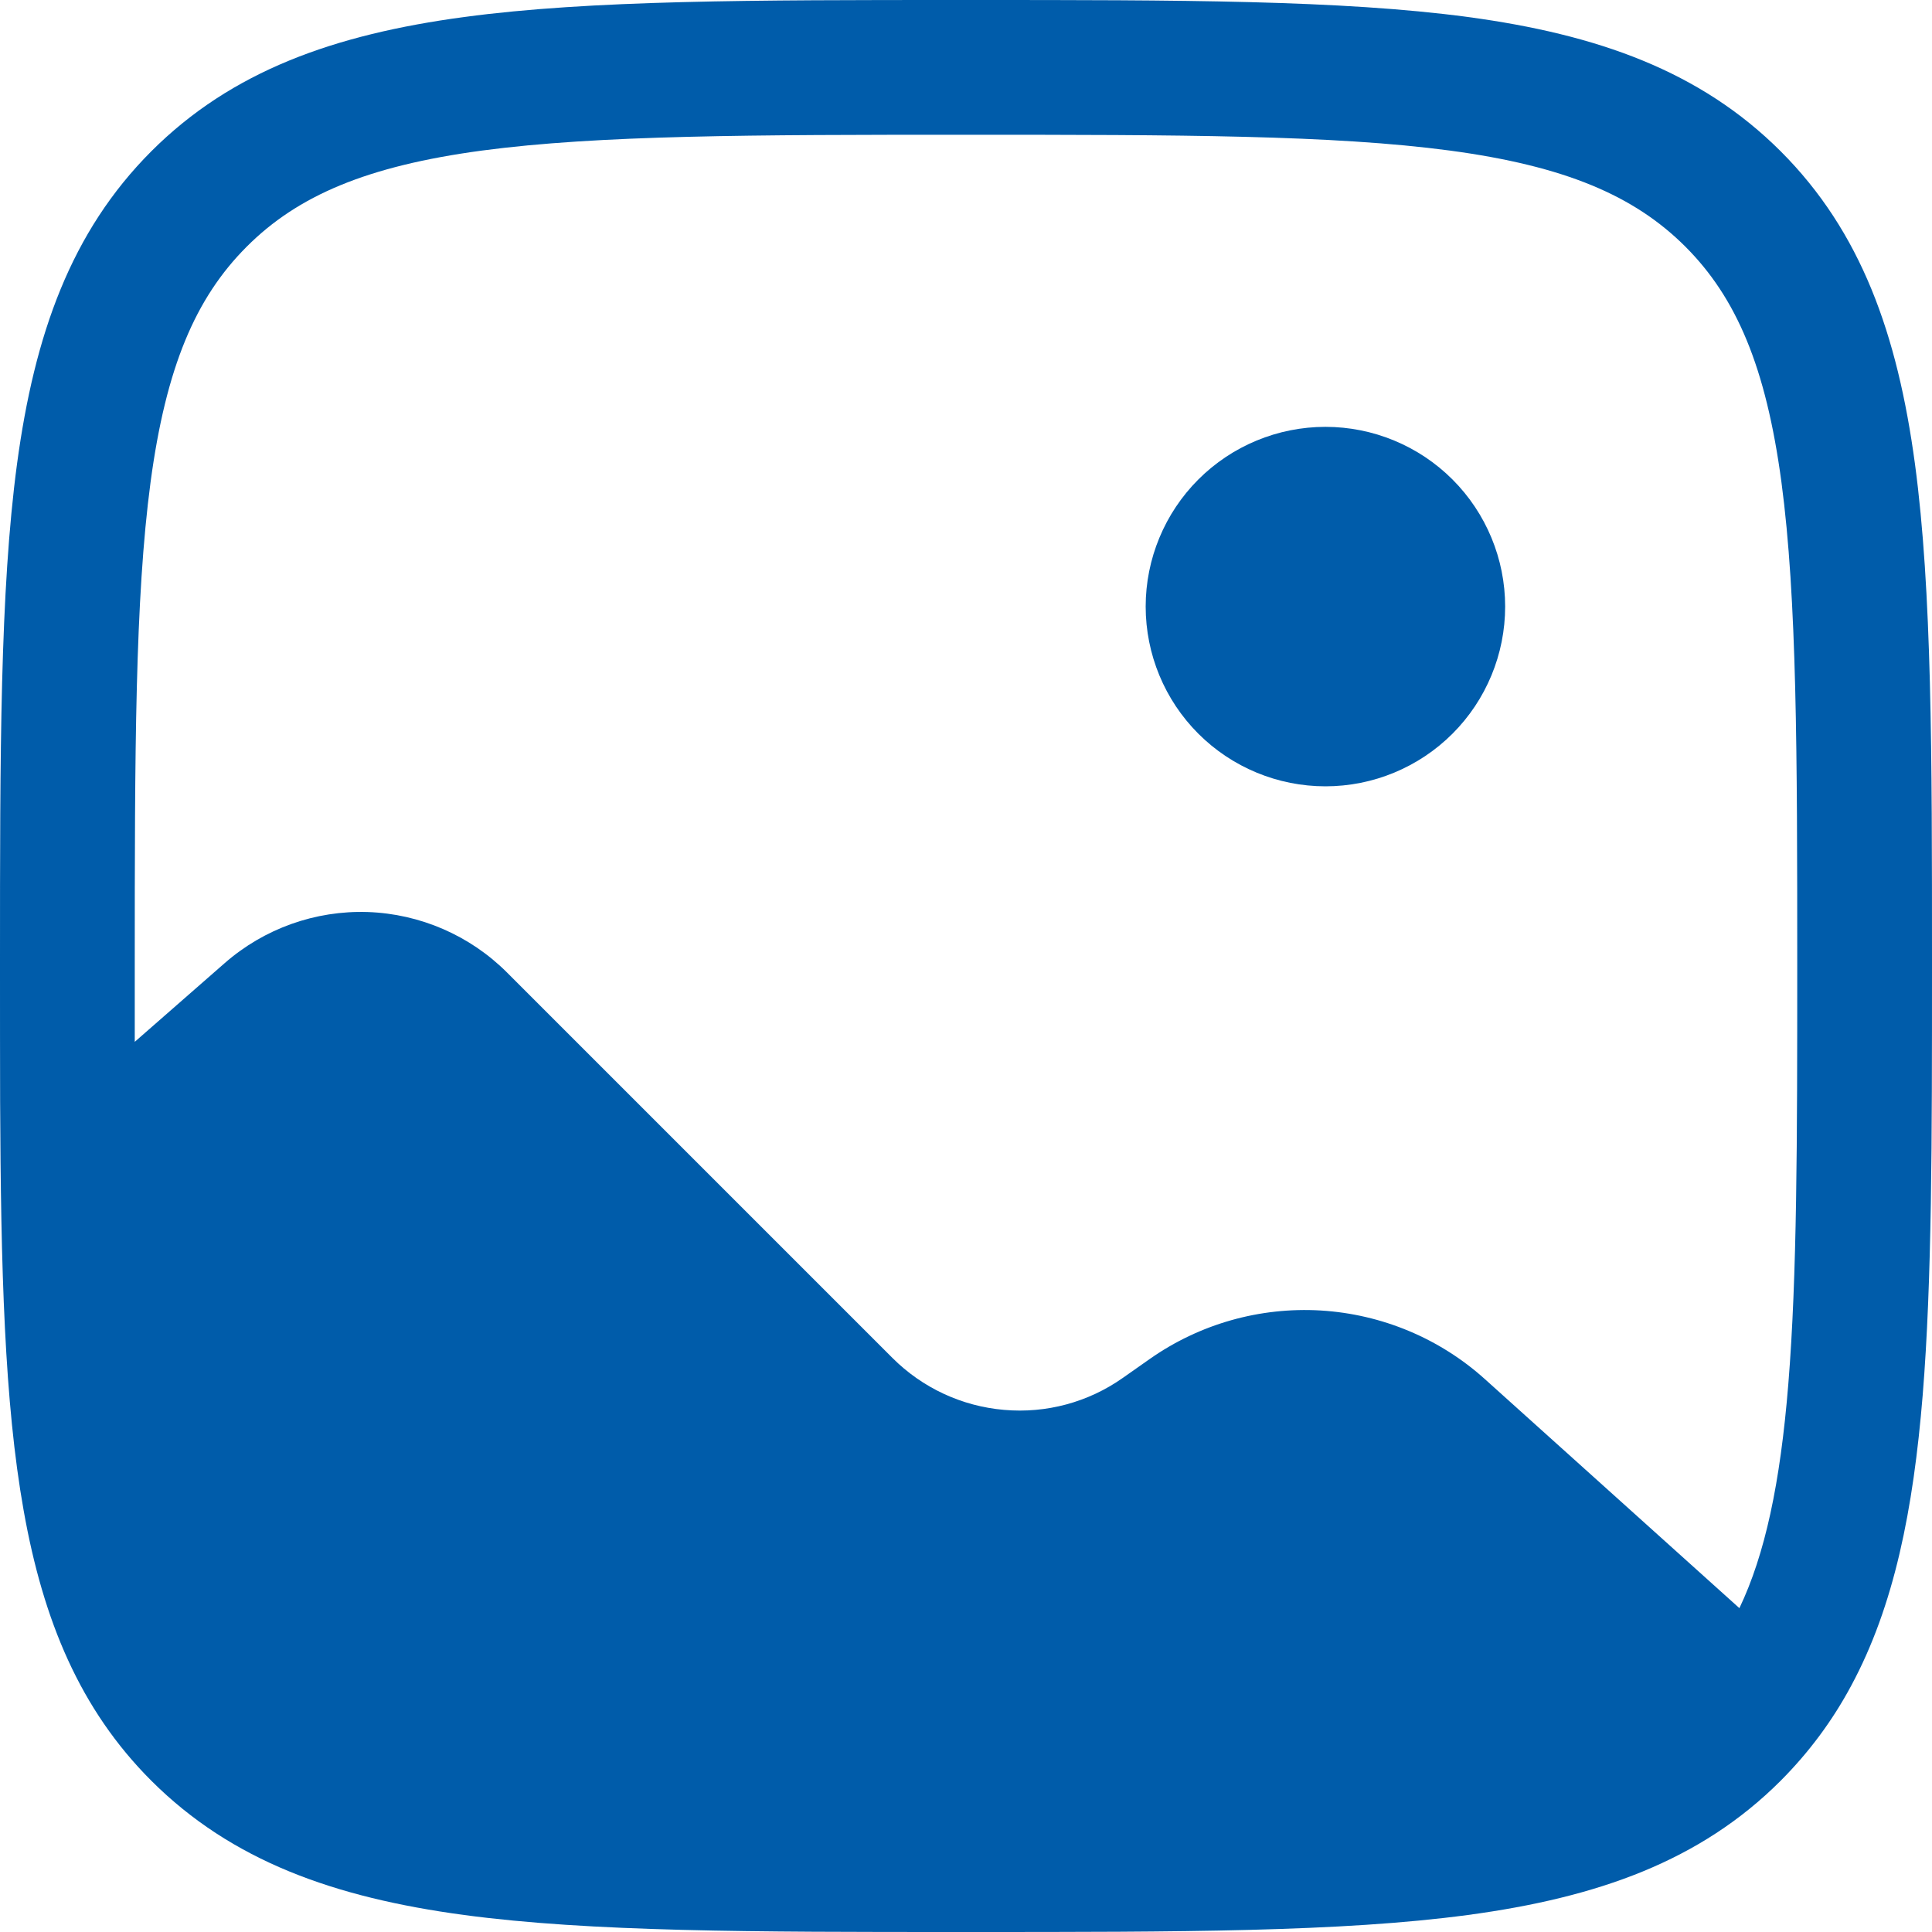
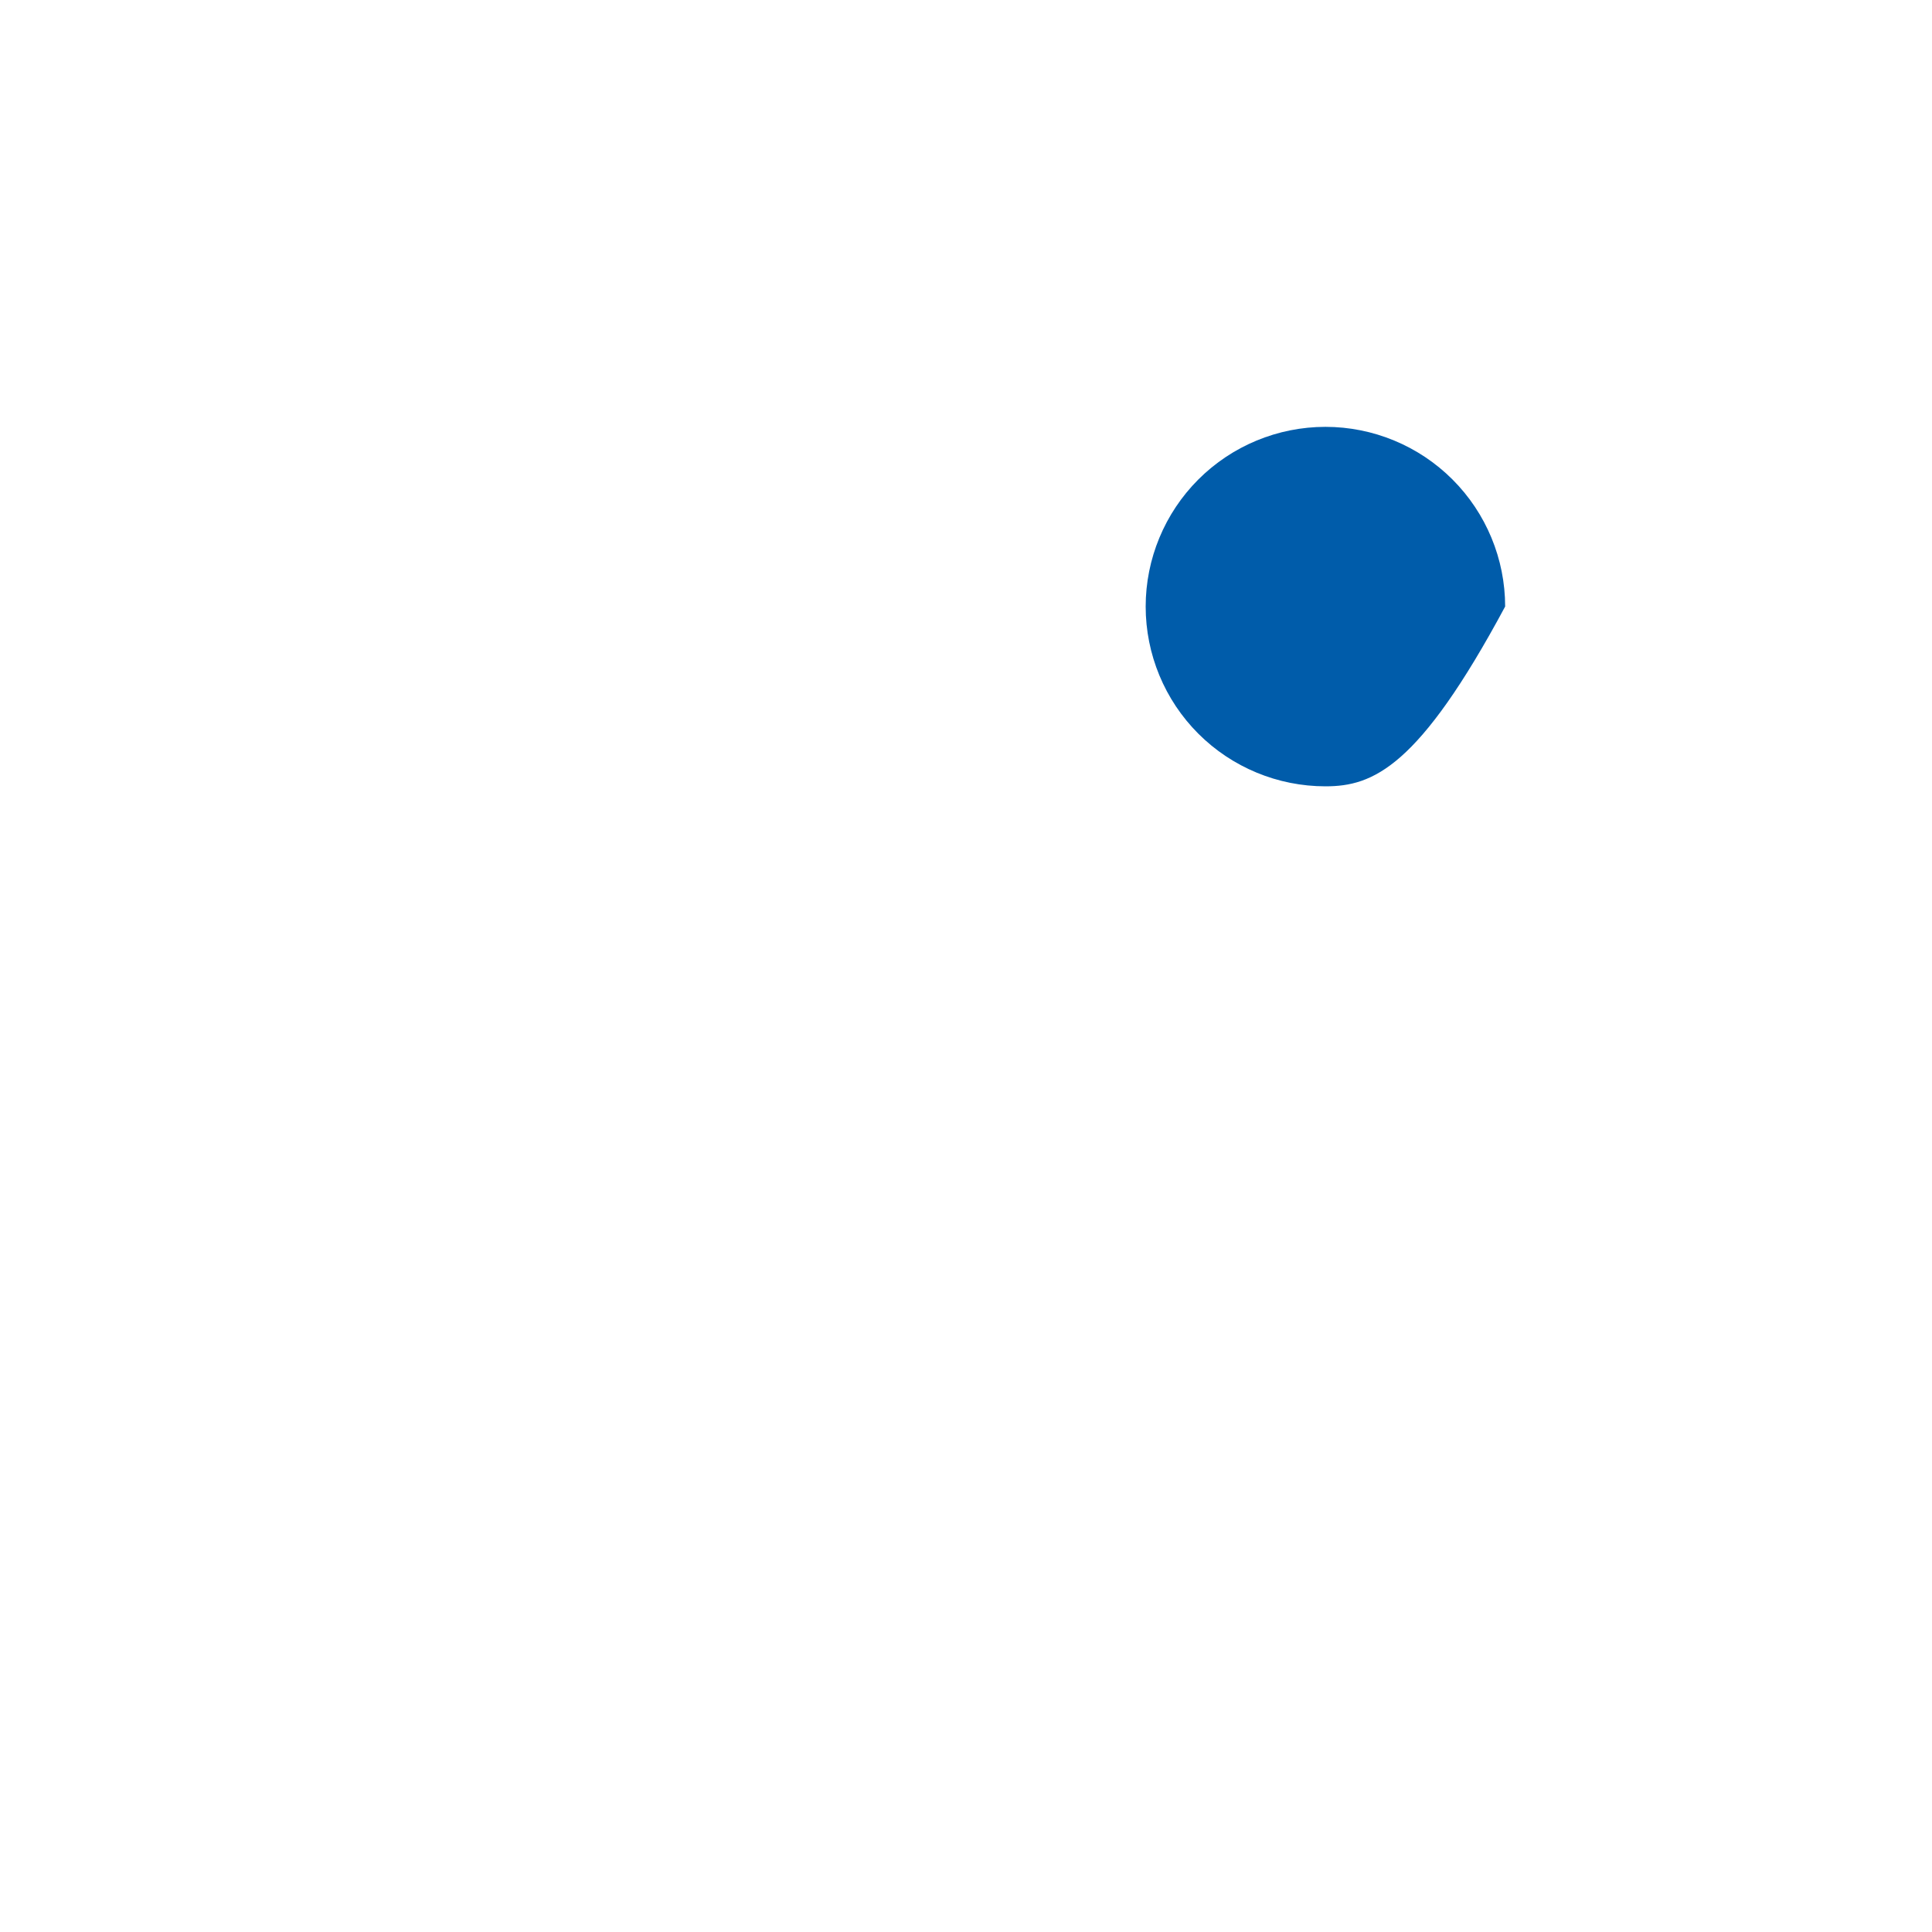
<svg xmlns="http://www.w3.org/2000/svg" width="16" height="16" viewBox="0 0 16 16" fill="none">
  <g id="Group 37937">
-     <path id="Vector" d="M12.465 5.023C12.465 5.418 12.308 5.797 12.029 6.076C11.75 6.355 11.371 6.512 10.977 6.512C10.582 6.512 10.203 6.355 9.924 6.076C9.645 5.797 9.488 5.418 9.488 5.023C9.488 4.629 9.645 4.25 9.924 3.971C10.203 3.692 10.582 3.535 10.977 3.535C11.371 3.535 11.75 3.692 12.029 3.971C12.308 4.25 12.465 4.629 12.465 5.023Z" fill="#005CAA" />
-     <path id="Vector_2" fill-rule="evenodd" clip-rule="evenodd" d="M7.958 0H8.042C9.761 0 11.107 4.43569e-08 12.158 0.141C13.232 0.286 14.081 0.588 14.747 1.253C15.413 1.919 15.714 2.768 15.859 3.843C16 4.893 16 6.239 16 7.958V8.023C16 9.444 16 10.606 15.923 11.553C15.845 12.505 15.687 13.299 15.331 13.96C15.175 14.251 14.981 14.512 14.747 14.747C14.081 15.413 13.232 15.714 12.157 15.859C11.107 16 9.761 16 8.042 16H7.958C6.239 16 4.893 16 3.842 15.859C2.768 15.714 1.919 15.412 1.253 14.747C0.663 14.157 0.358 13.422 0.196 12.51C0.036 11.614 0.007 10.501 0.001 9.118C-1.92329e-08 8.766 0 8.394 0 8.001V7.958C0 6.239 4.43569e-08 4.893 0.141 3.842C0.286 2.768 0.588 1.919 1.253 1.253C1.919 0.587 2.768 0.286 3.843 0.141C4.893 4.43569e-08 6.239 0 7.958 0ZM3.991 1.247C3.04 1.375 2.466 1.619 2.043 2.043C1.619 2.467 1.375 3.04 1.247 3.992C1.118 4.959 1.116 6.23 1.116 8V8.628L1.861 7.976C2.188 7.69 2.611 7.539 3.045 7.553C3.479 7.568 3.892 7.747 4.199 8.054L7.391 11.246C7.639 11.494 7.966 11.646 8.315 11.676C8.664 11.707 9.013 11.613 9.299 11.411L9.521 11.255C9.935 10.964 10.434 10.823 10.939 10.853C11.444 10.884 11.923 11.084 12.298 11.422L14.405 13.318C14.617 12.873 14.743 12.288 14.81 11.463C14.883 10.566 14.884 9.448 14.884 8C14.884 6.23 14.882 4.959 14.753 3.992C14.625 3.04 14.381 2.466 13.957 2.042C13.533 1.619 12.96 1.375 12.008 1.247C11.041 1.118 9.77 1.116 8 1.116C6.23 1.116 4.959 1.118 3.991 1.247Z" fill="#005CAA" />
+     <path id="Vector" d="M12.465 5.023C11.75 6.355 11.371 6.512 10.977 6.512C10.582 6.512 10.203 6.355 9.924 6.076C9.645 5.797 9.488 5.418 9.488 5.023C9.488 4.629 9.645 4.25 9.924 3.971C10.203 3.692 10.582 3.535 10.977 3.535C11.371 3.535 11.75 3.692 12.029 3.971C12.308 4.25 12.465 4.629 12.465 5.023Z" fill="#005CAA" />
  </g>
</svg>